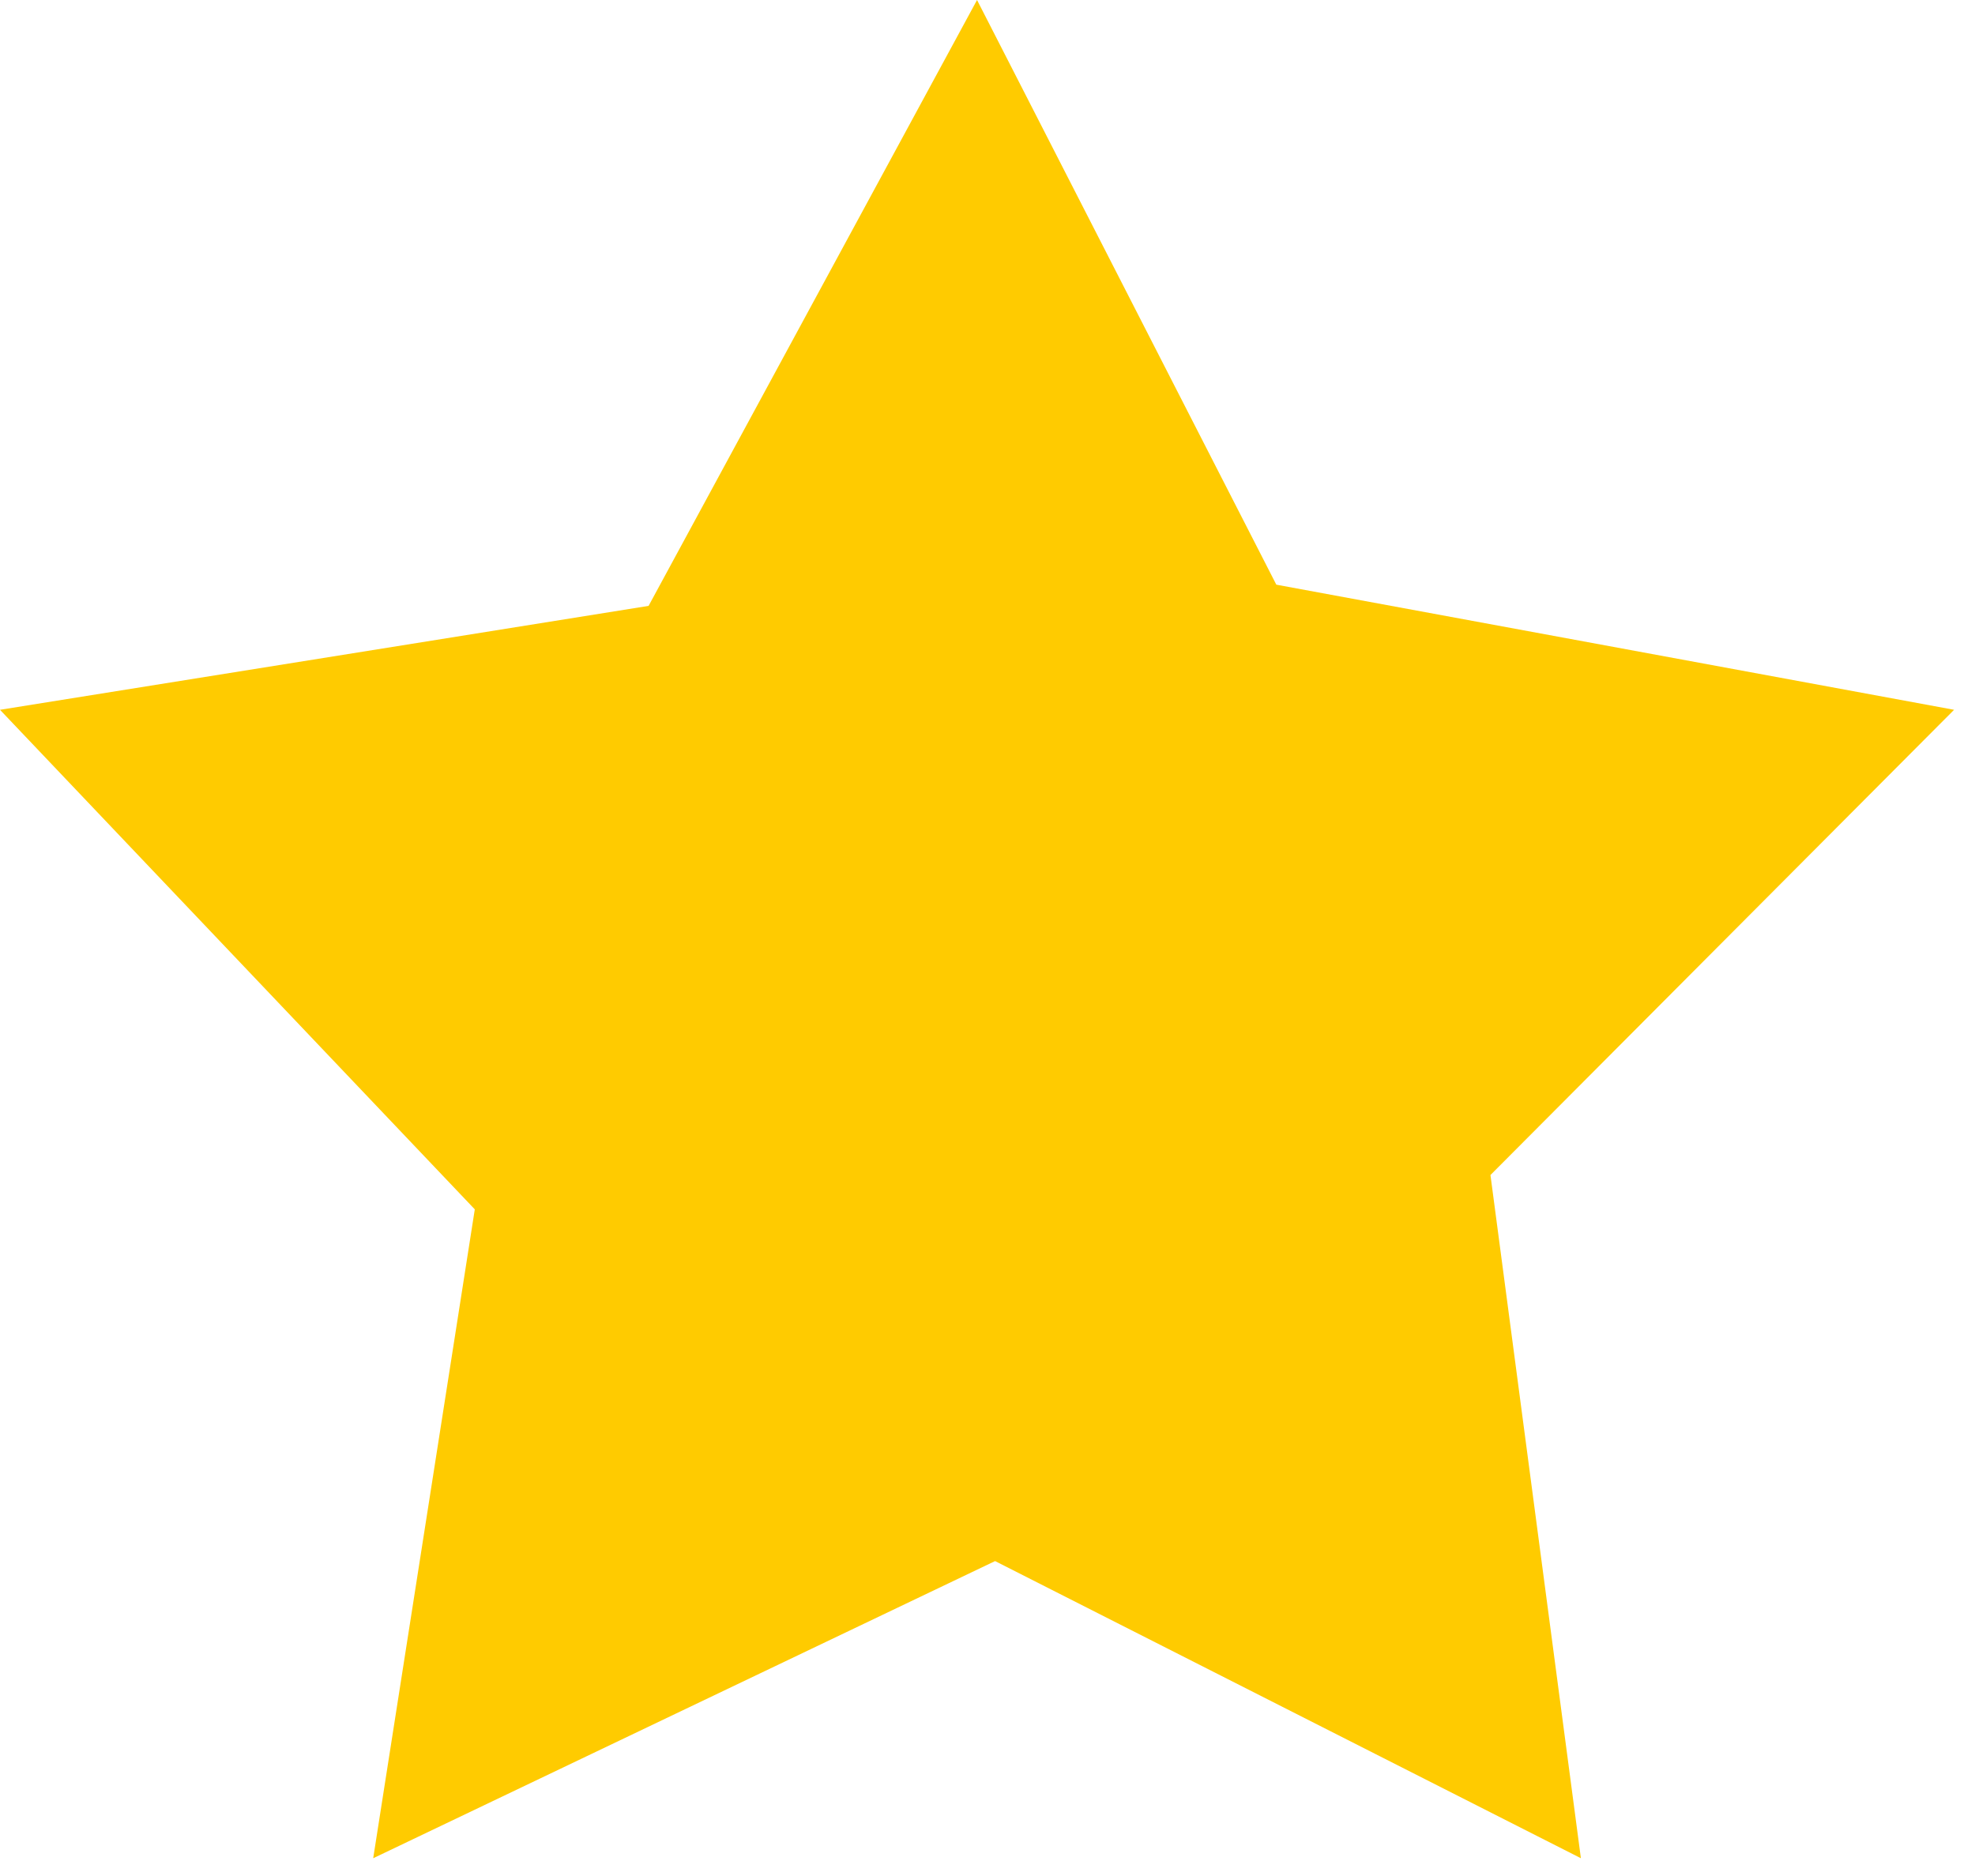
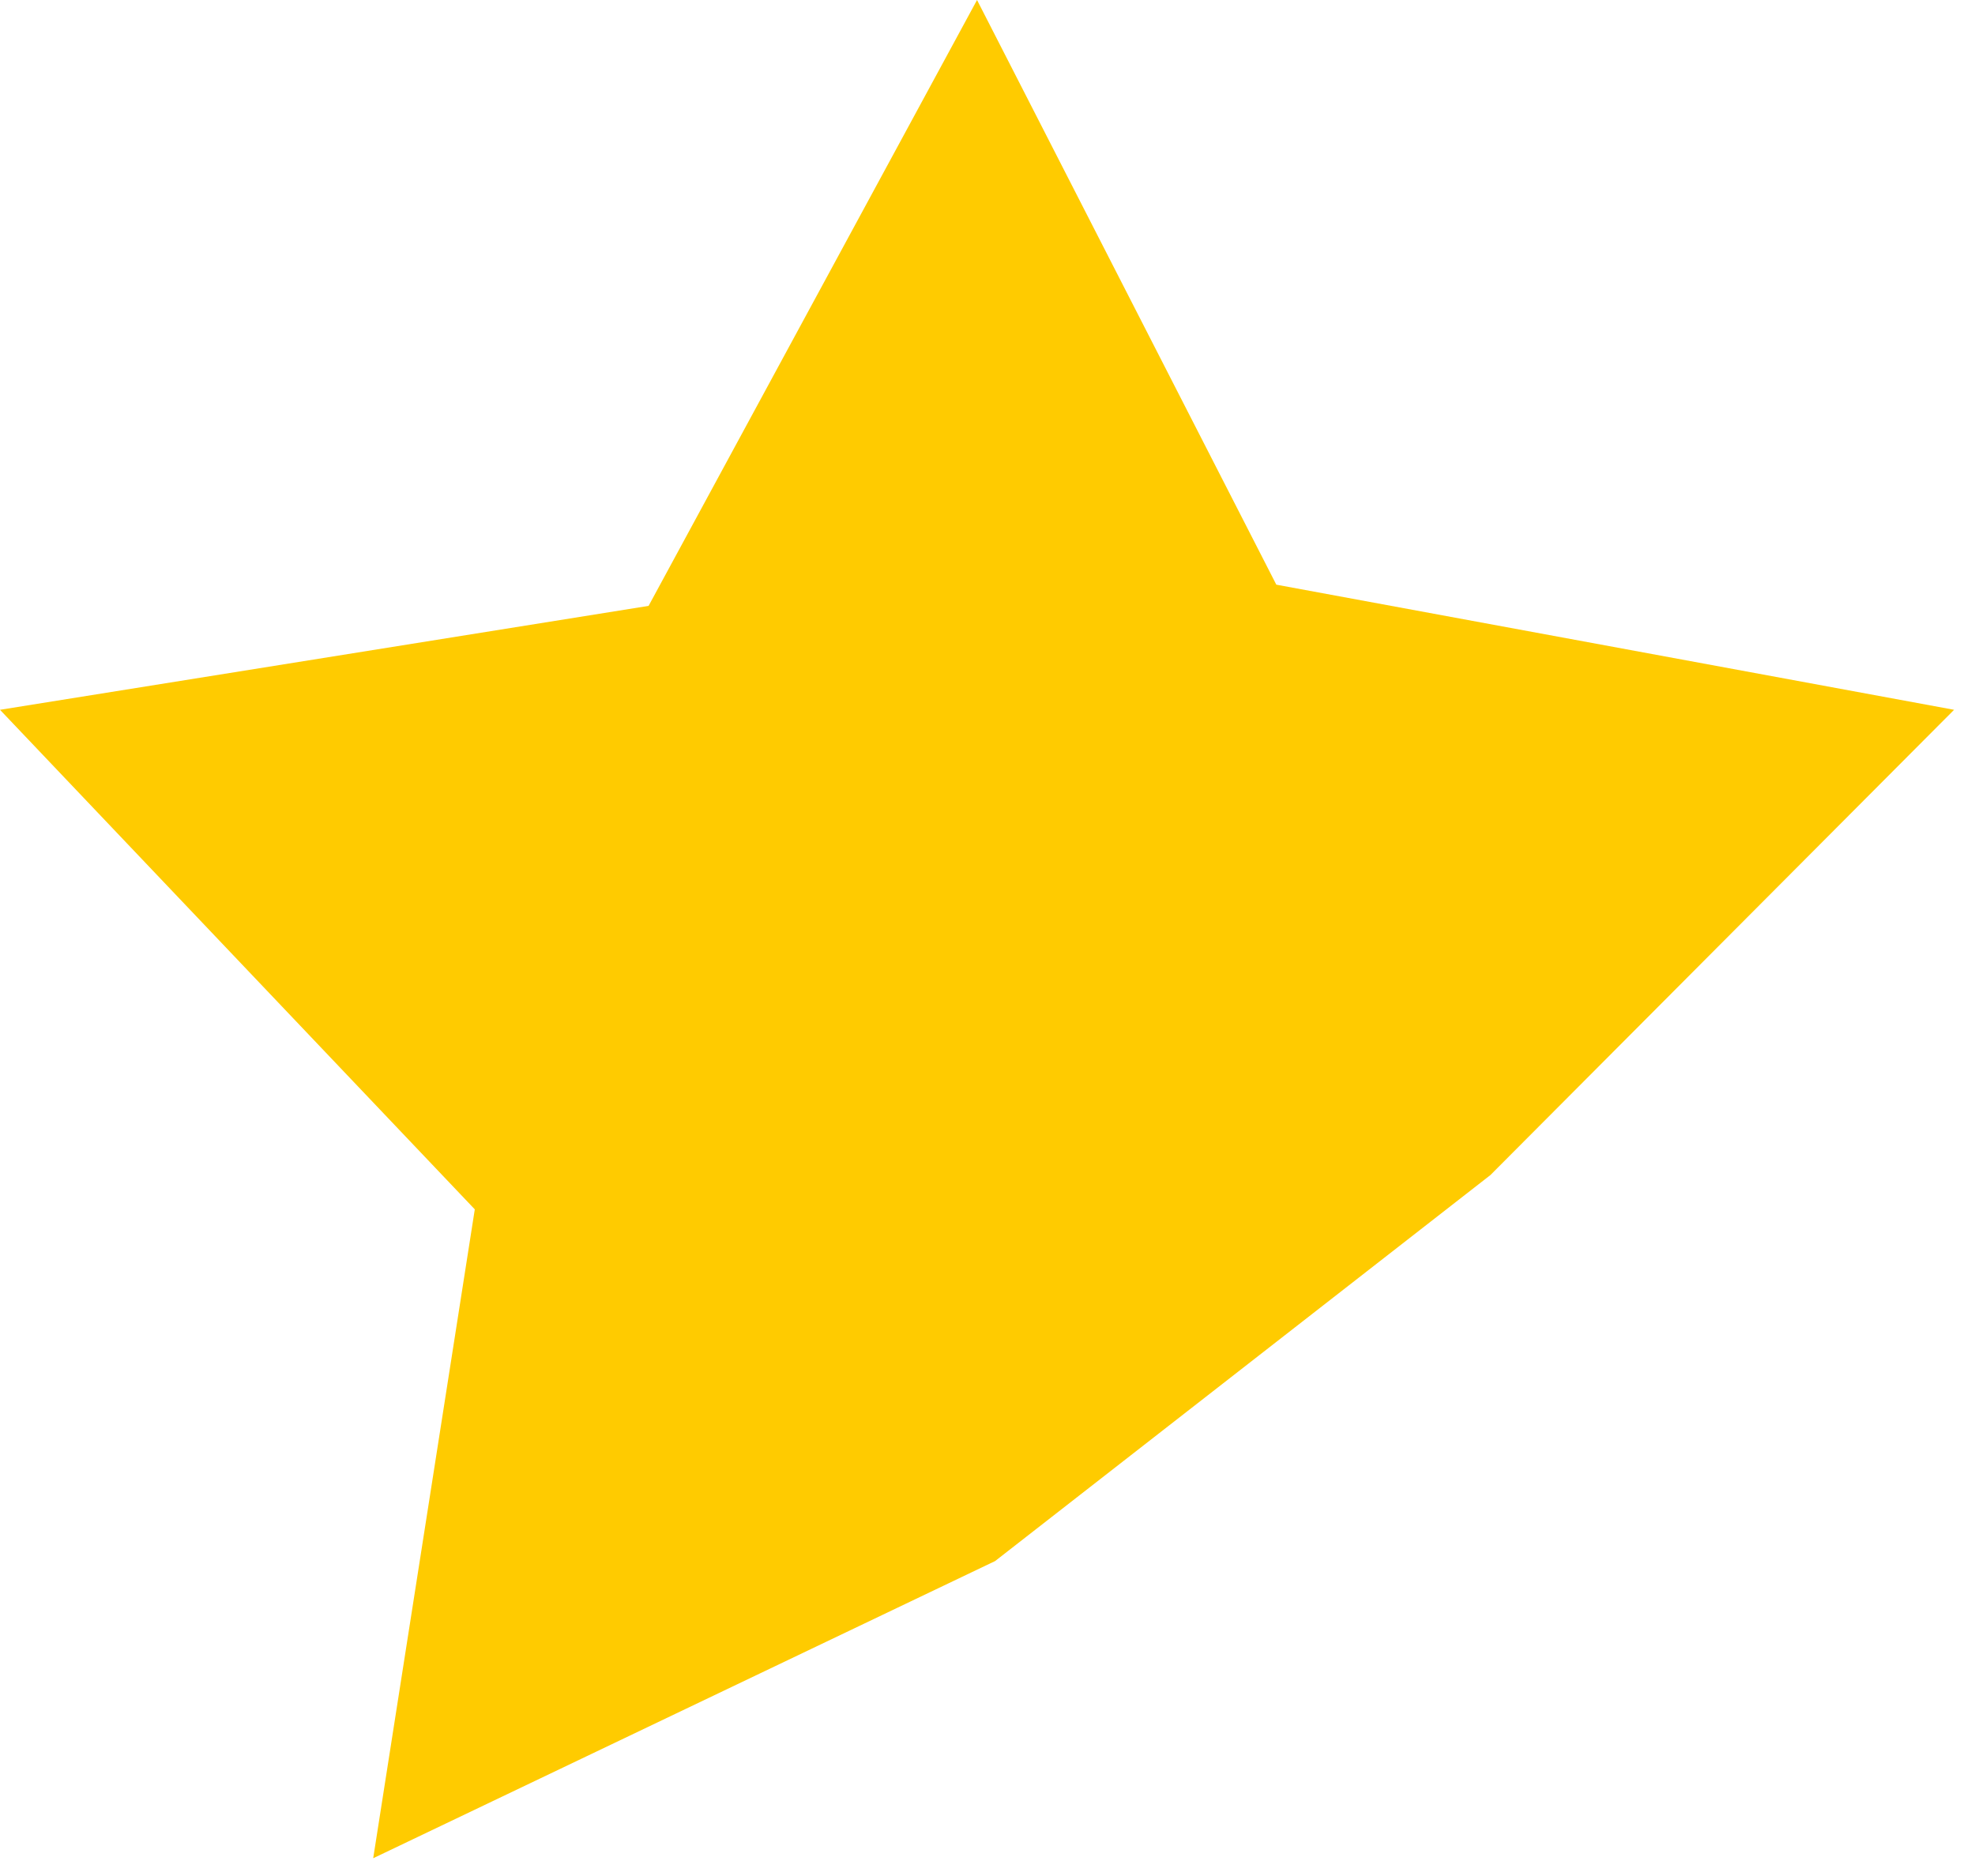
<svg xmlns="http://www.w3.org/2000/svg" width="80px" height="76px" viewBox="0 0 80 76">
-   <path d="M39.576 0L51.699 23.686L79.153 28.755L60.373 47.602L64.036 75.28L40.307 63.242L15.117 75.28L19.232 48.993L4.57764e-05 28.755L26.272 24.545L39.576 0Z" id="path7528" fill="#FFCB00" fill-rule="evenodd" stroke="none" />
+   <path d="M39.576 0L51.699 23.686L79.153 28.755L60.373 47.602L40.307 63.242L15.117 75.28L19.232 48.993L4.57764e-05 28.755L26.272 24.545L39.576 0Z" id="path7528" fill="#FFCB00" fill-rule="evenodd" stroke="none" />
</svg>